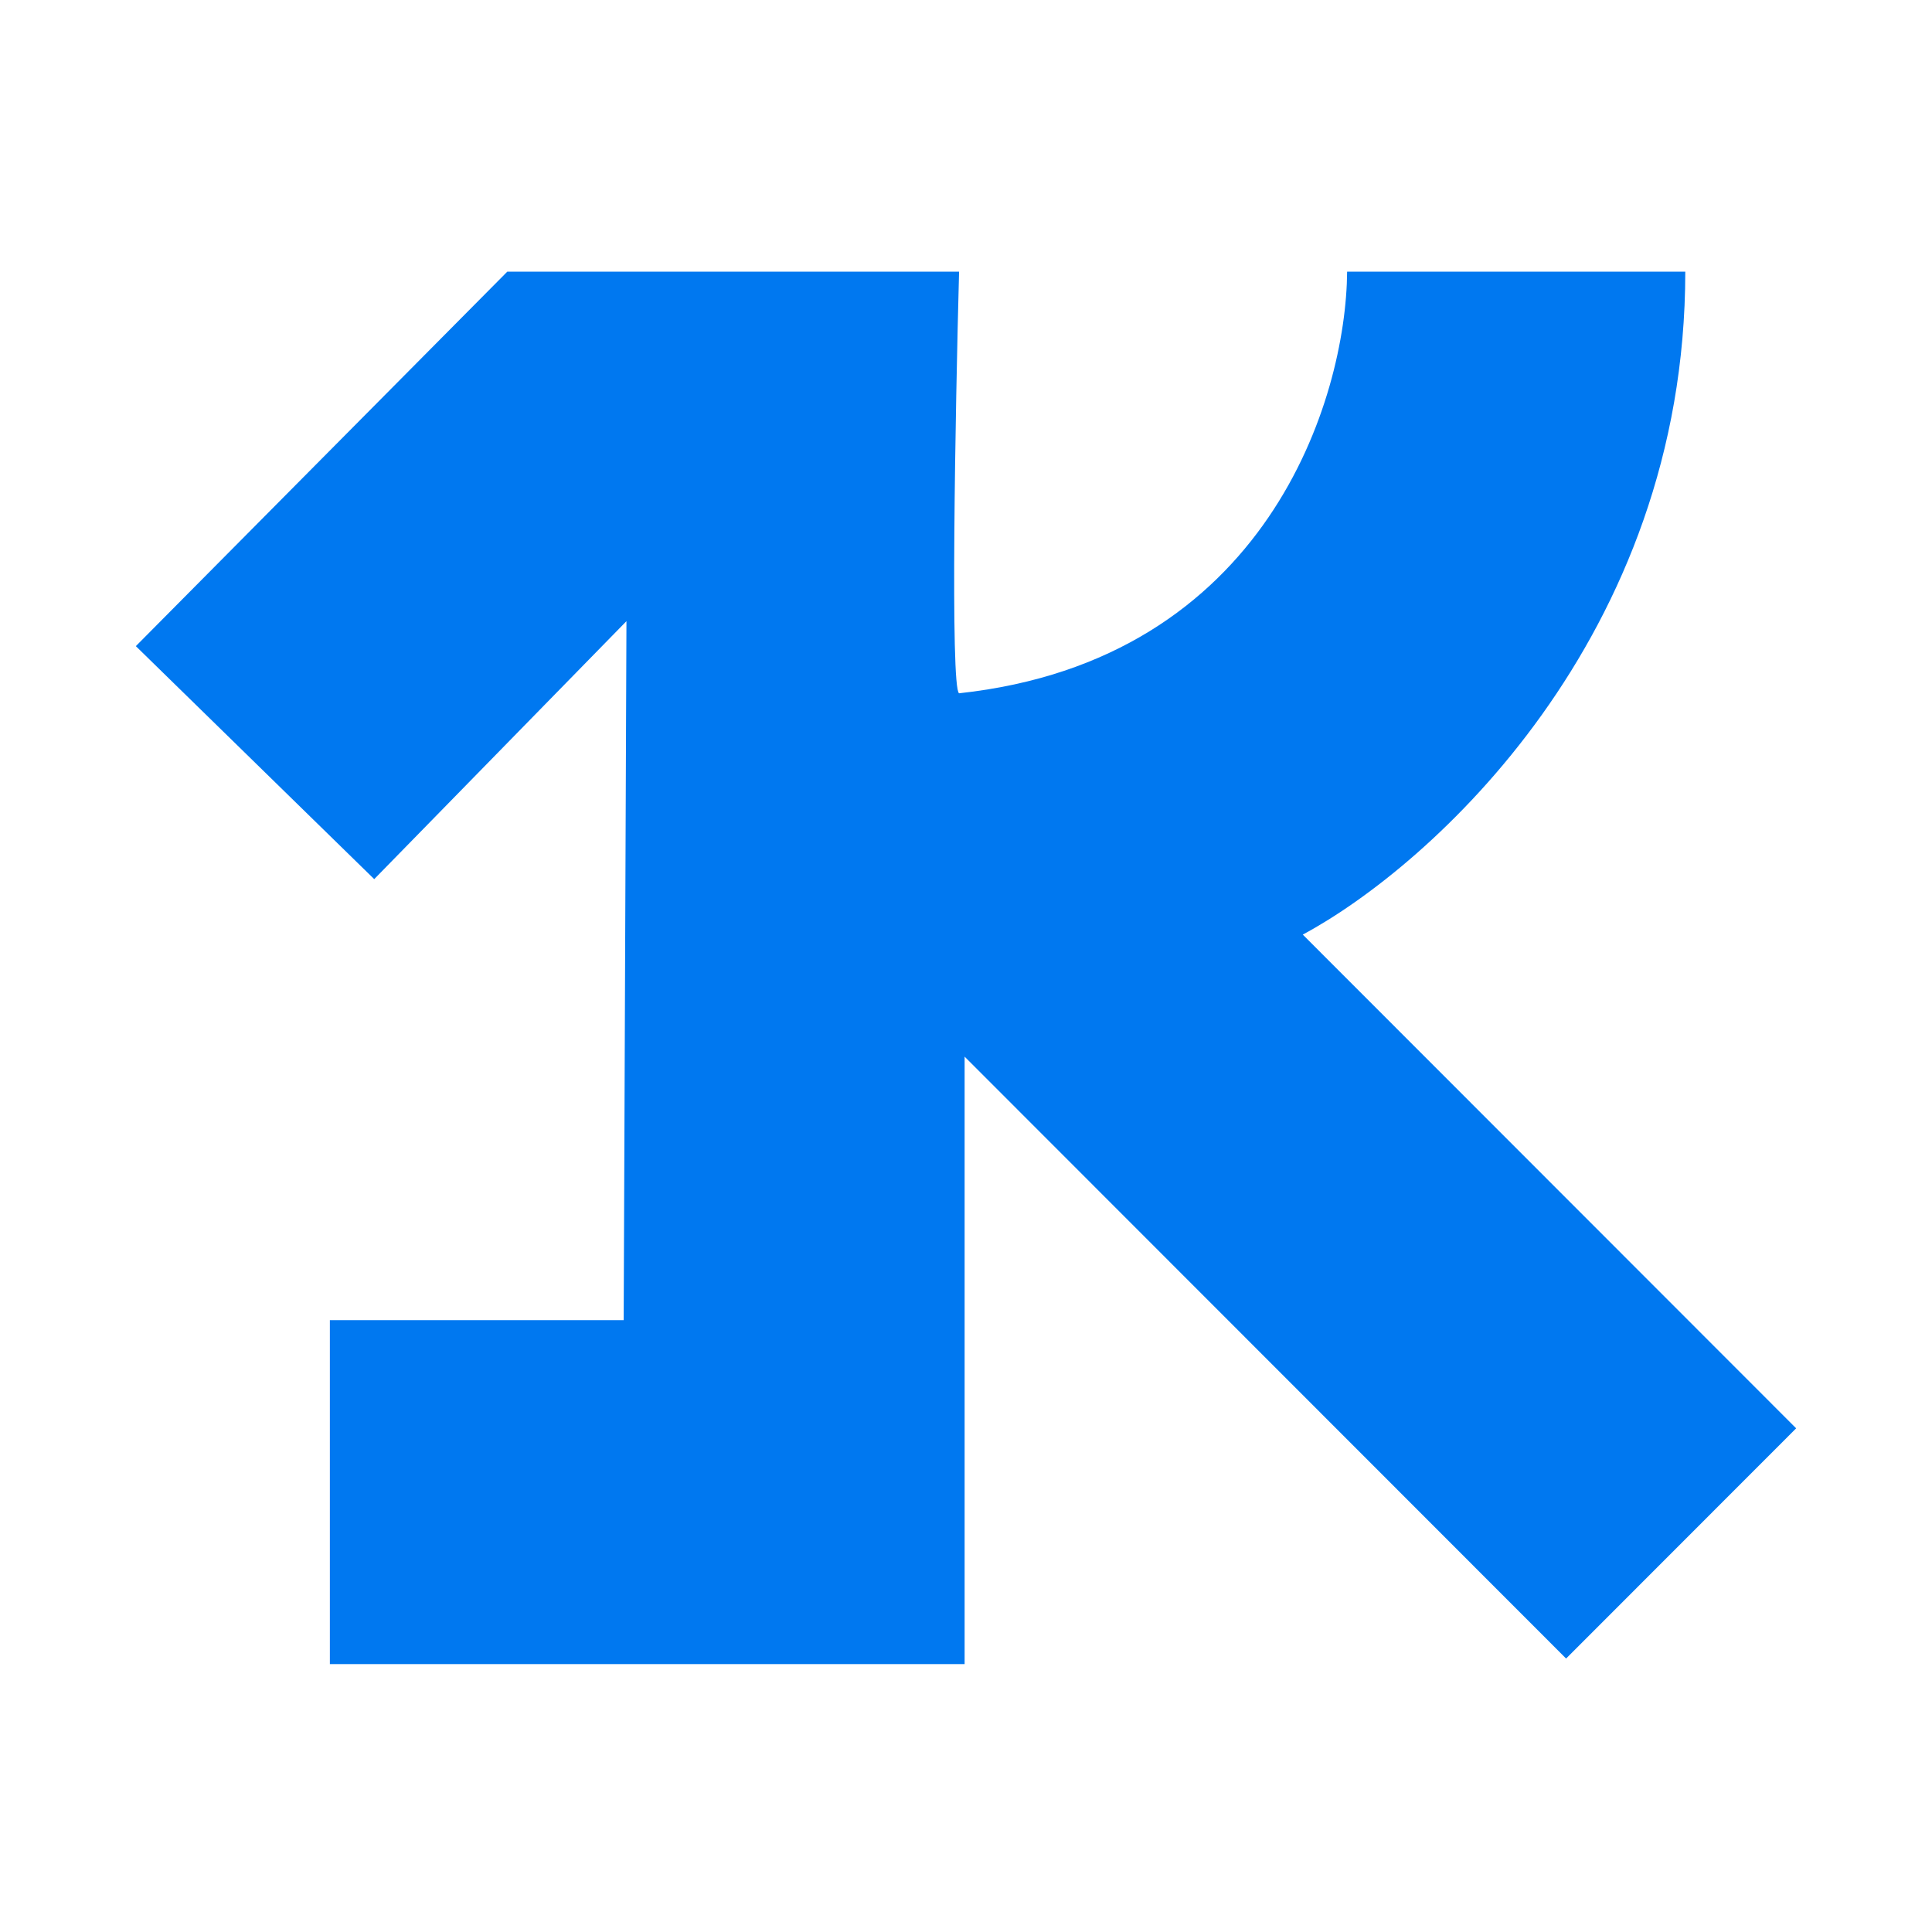
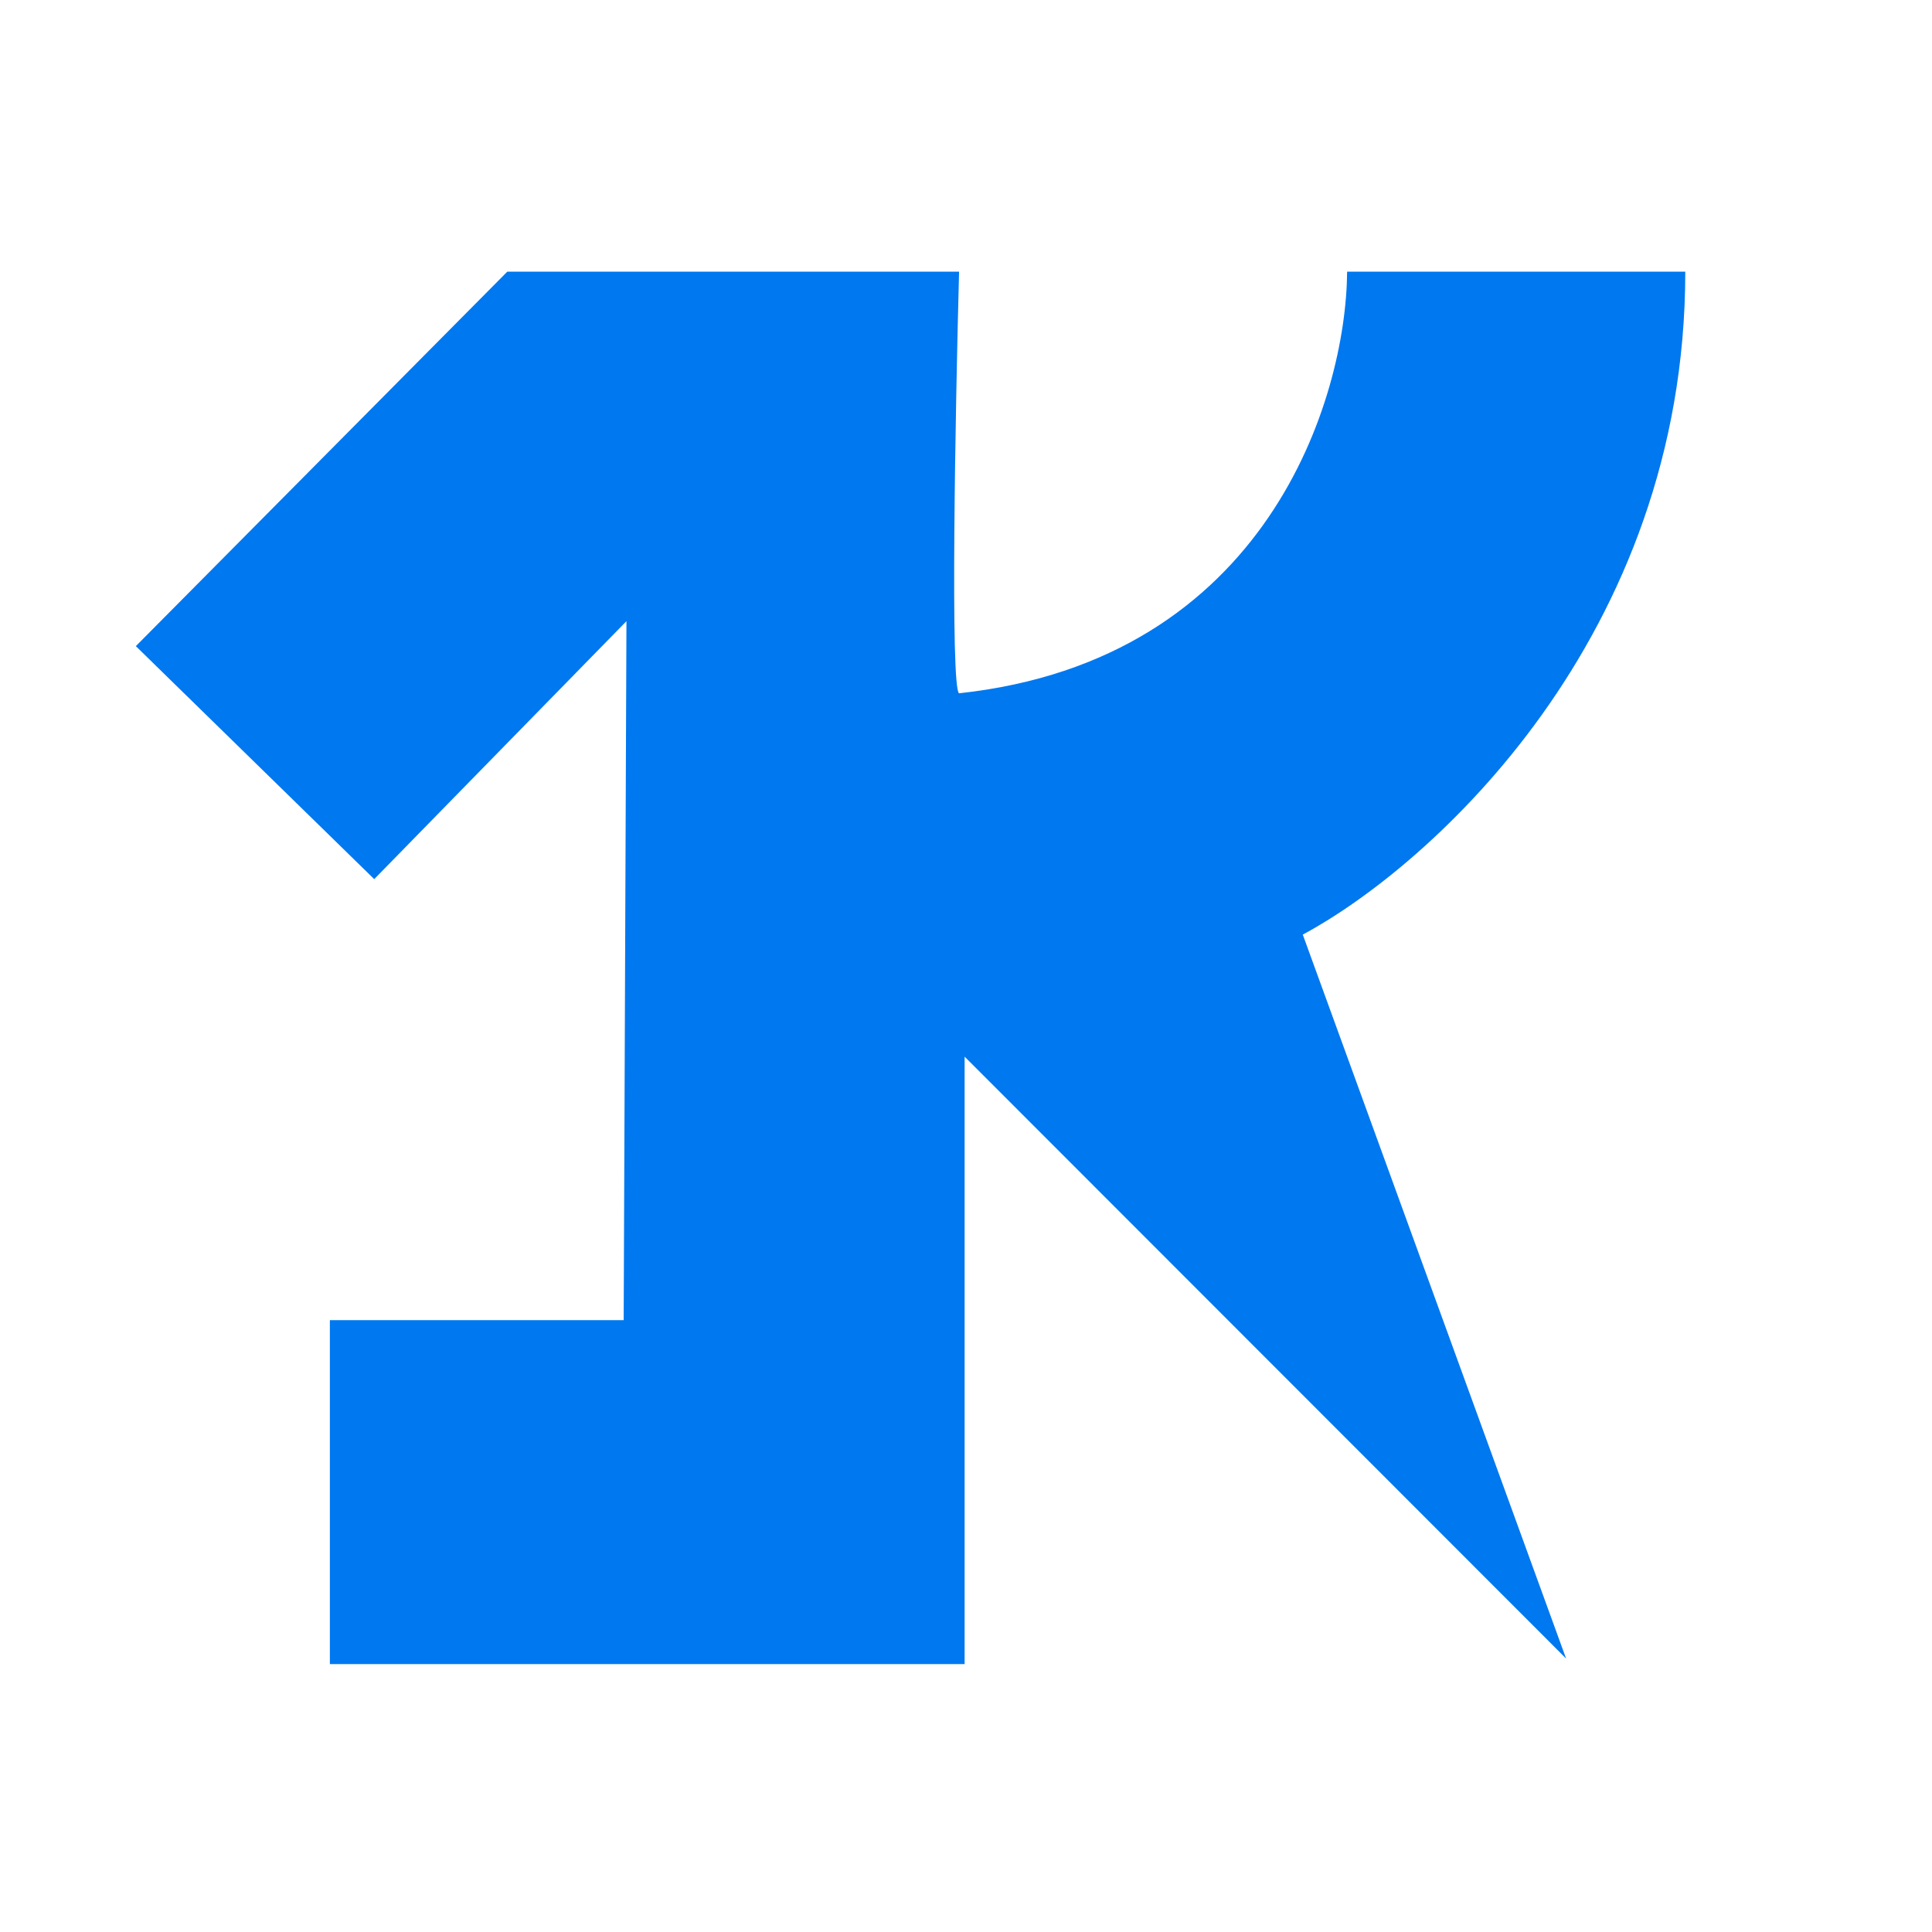
<svg xmlns="http://www.w3.org/2000/svg" width="512" height="512" viewBox="0 0 512 512" fill="none">
-   <path d="M99.172 232.978L36 171.233L134.431 72H254.164C253.184 108.677 251.813 182.371 254.164 183.729C335.846 174.908 356.757 105.568 357.002 72H446.618C446.618 169.028 379.038 229.548 345.249 247.679L476 378.52L415.032 439.53L255.633 280.022V441H87.419V349.853H165.282L166.017 164.618L99.172 232.978Z" fill="#0078F0" />
+   <path d="M99.172 232.978L36 171.233L134.431 72H254.164C253.184 108.677 251.813 182.371 254.164 183.729C335.846 174.908 356.757 105.568 357.002 72H446.618C446.618 169.028 379.038 229.548 345.249 247.679L415.032 439.53L255.633 280.022V441H87.419V349.853H165.282L166.017 164.618L99.172 232.978Z" fill="#0078F0" />
</svg>